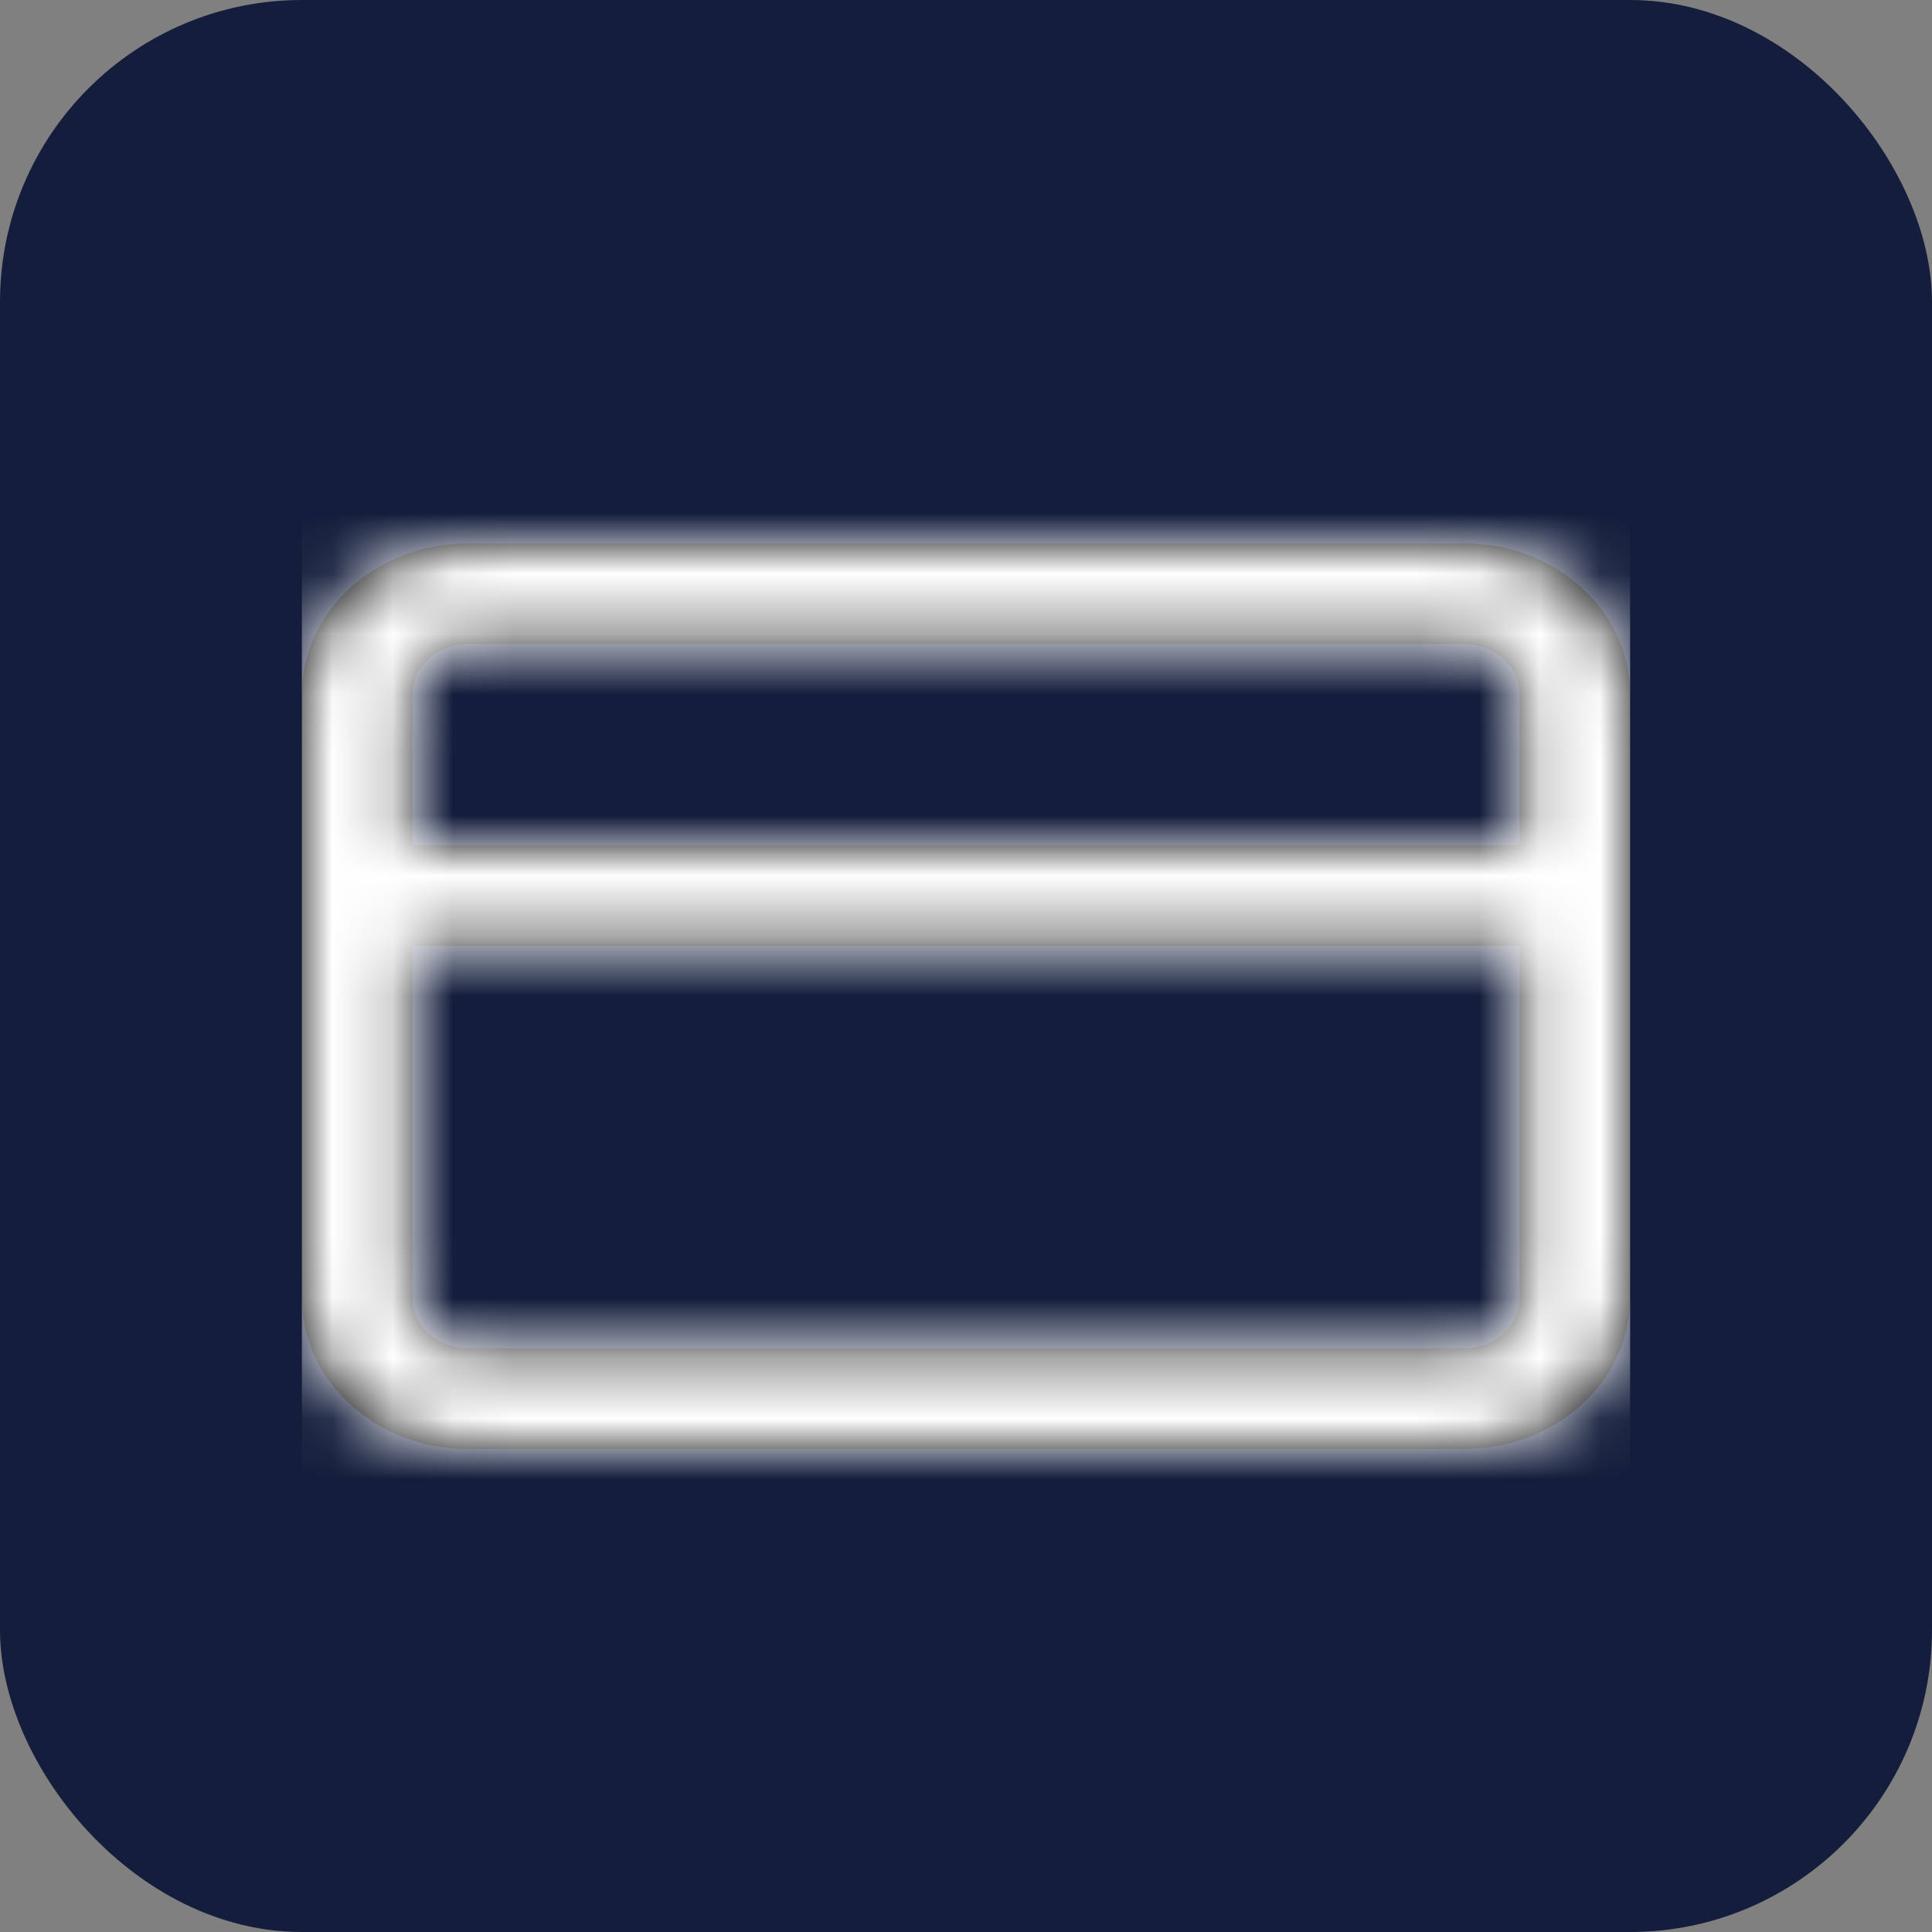
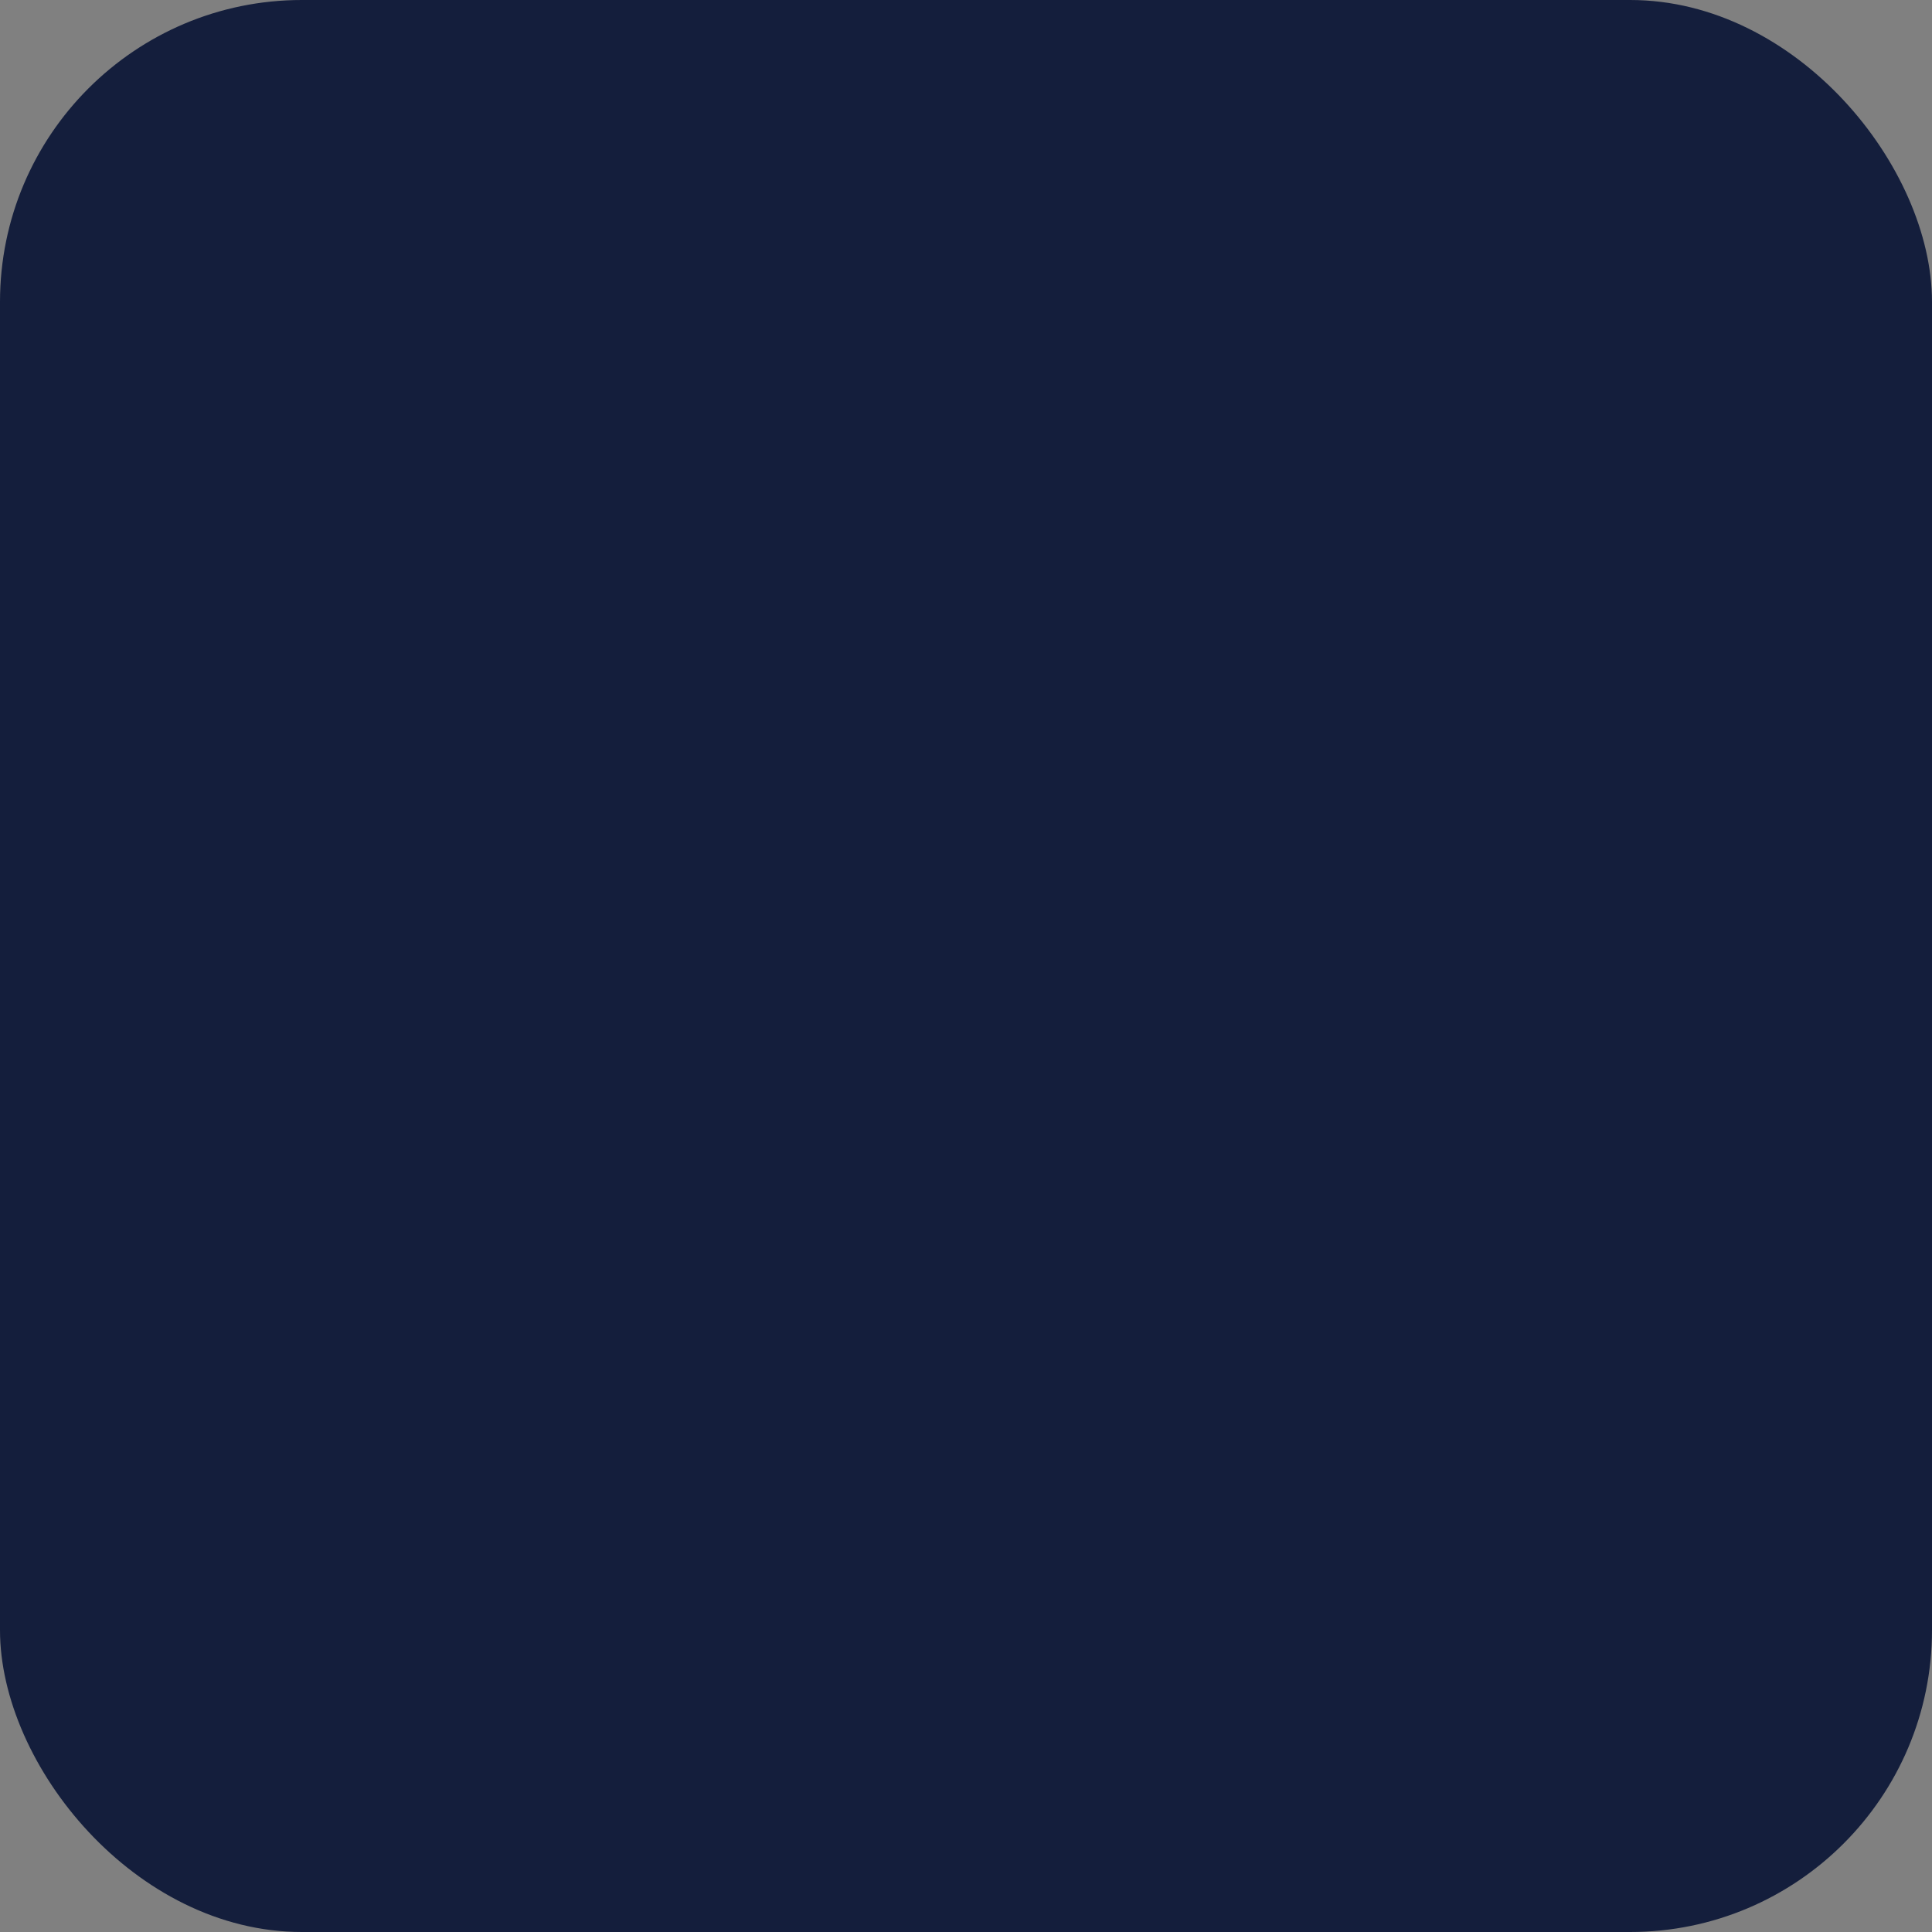
<svg xmlns="http://www.w3.org/2000/svg" xmlns:xlink="http://www.w3.org/1999/xlink" width="32px" height="32px" viewBox="0 0 32 32" version="1.1">
  <rect x="0" y="0" width="32" height="32" fill="#808080" stroke="none" />
  <title>Private Equity</title>
  <desc>Created with Sketch.</desc>
  <defs>
-     <path d="M20.167,5 L20.167,2.5 C20.167,2.04 19.756,1.667 19.25,1.667 L2.75,1.667 C2.244,1.667 1.833,2.04 1.833,2.5 L1.833,5 L20.167,5 Z M20.167,6.667 L1.833,6.667 L1.833,12.5 C1.833,12.96 2.244,13.333 2.75,13.333 L19.25,13.333 C19.756,13.333 20.167,12.96 20.167,12.5 L20.167,6.667 Z M2.75,0 L19.25,0 C20.769,-1.85037171e-16 22,1.119 22,2.5 L22,12.5 C22,13.881 20.769,15 19.25,15 L2.75,15 C1.231,15 2.03540888e-16,13.881 0,12.5 L0,2.5 C-2.03540888e-16,1.119 1.231,2.77555756e-16 2.75,0 Z" id="path-1" />
-   </defs>
+     </defs>
  <g id="Desktop-Design" stroke="none" stroke-width="1" fill="none" fill-rule="evenodd">
    <g id="Homepage" transform="translate(-80, -4095)">
      <g id="Private-Equity" transform="translate(80, 4095)">
        <g id="Group-Copy" fill="#141E3C">
          <rect id="Rectangle" x="0" y="0" width="32" height="32" rx="5" />
        </g>
        <g id="credit-card" transform="translate(5, 9)">
          <mask id="mask-2" fill="white">
            <use xlink:href="#path-1" />
          </mask>
          <use id="Combined-Shape" fill="#000000" xlink:href="#path-1" />
          <g id="COLOR/-black" mask="url(#mask-2)" fill="#FFFFFF">
            <g transform="translate(0, -2)" id="Rectangle">
              <rect x="0" y="0" width="22" height="20" />
            </g>
          </g>
        </g>
      </g>
    </g>
  </g>
</svg>